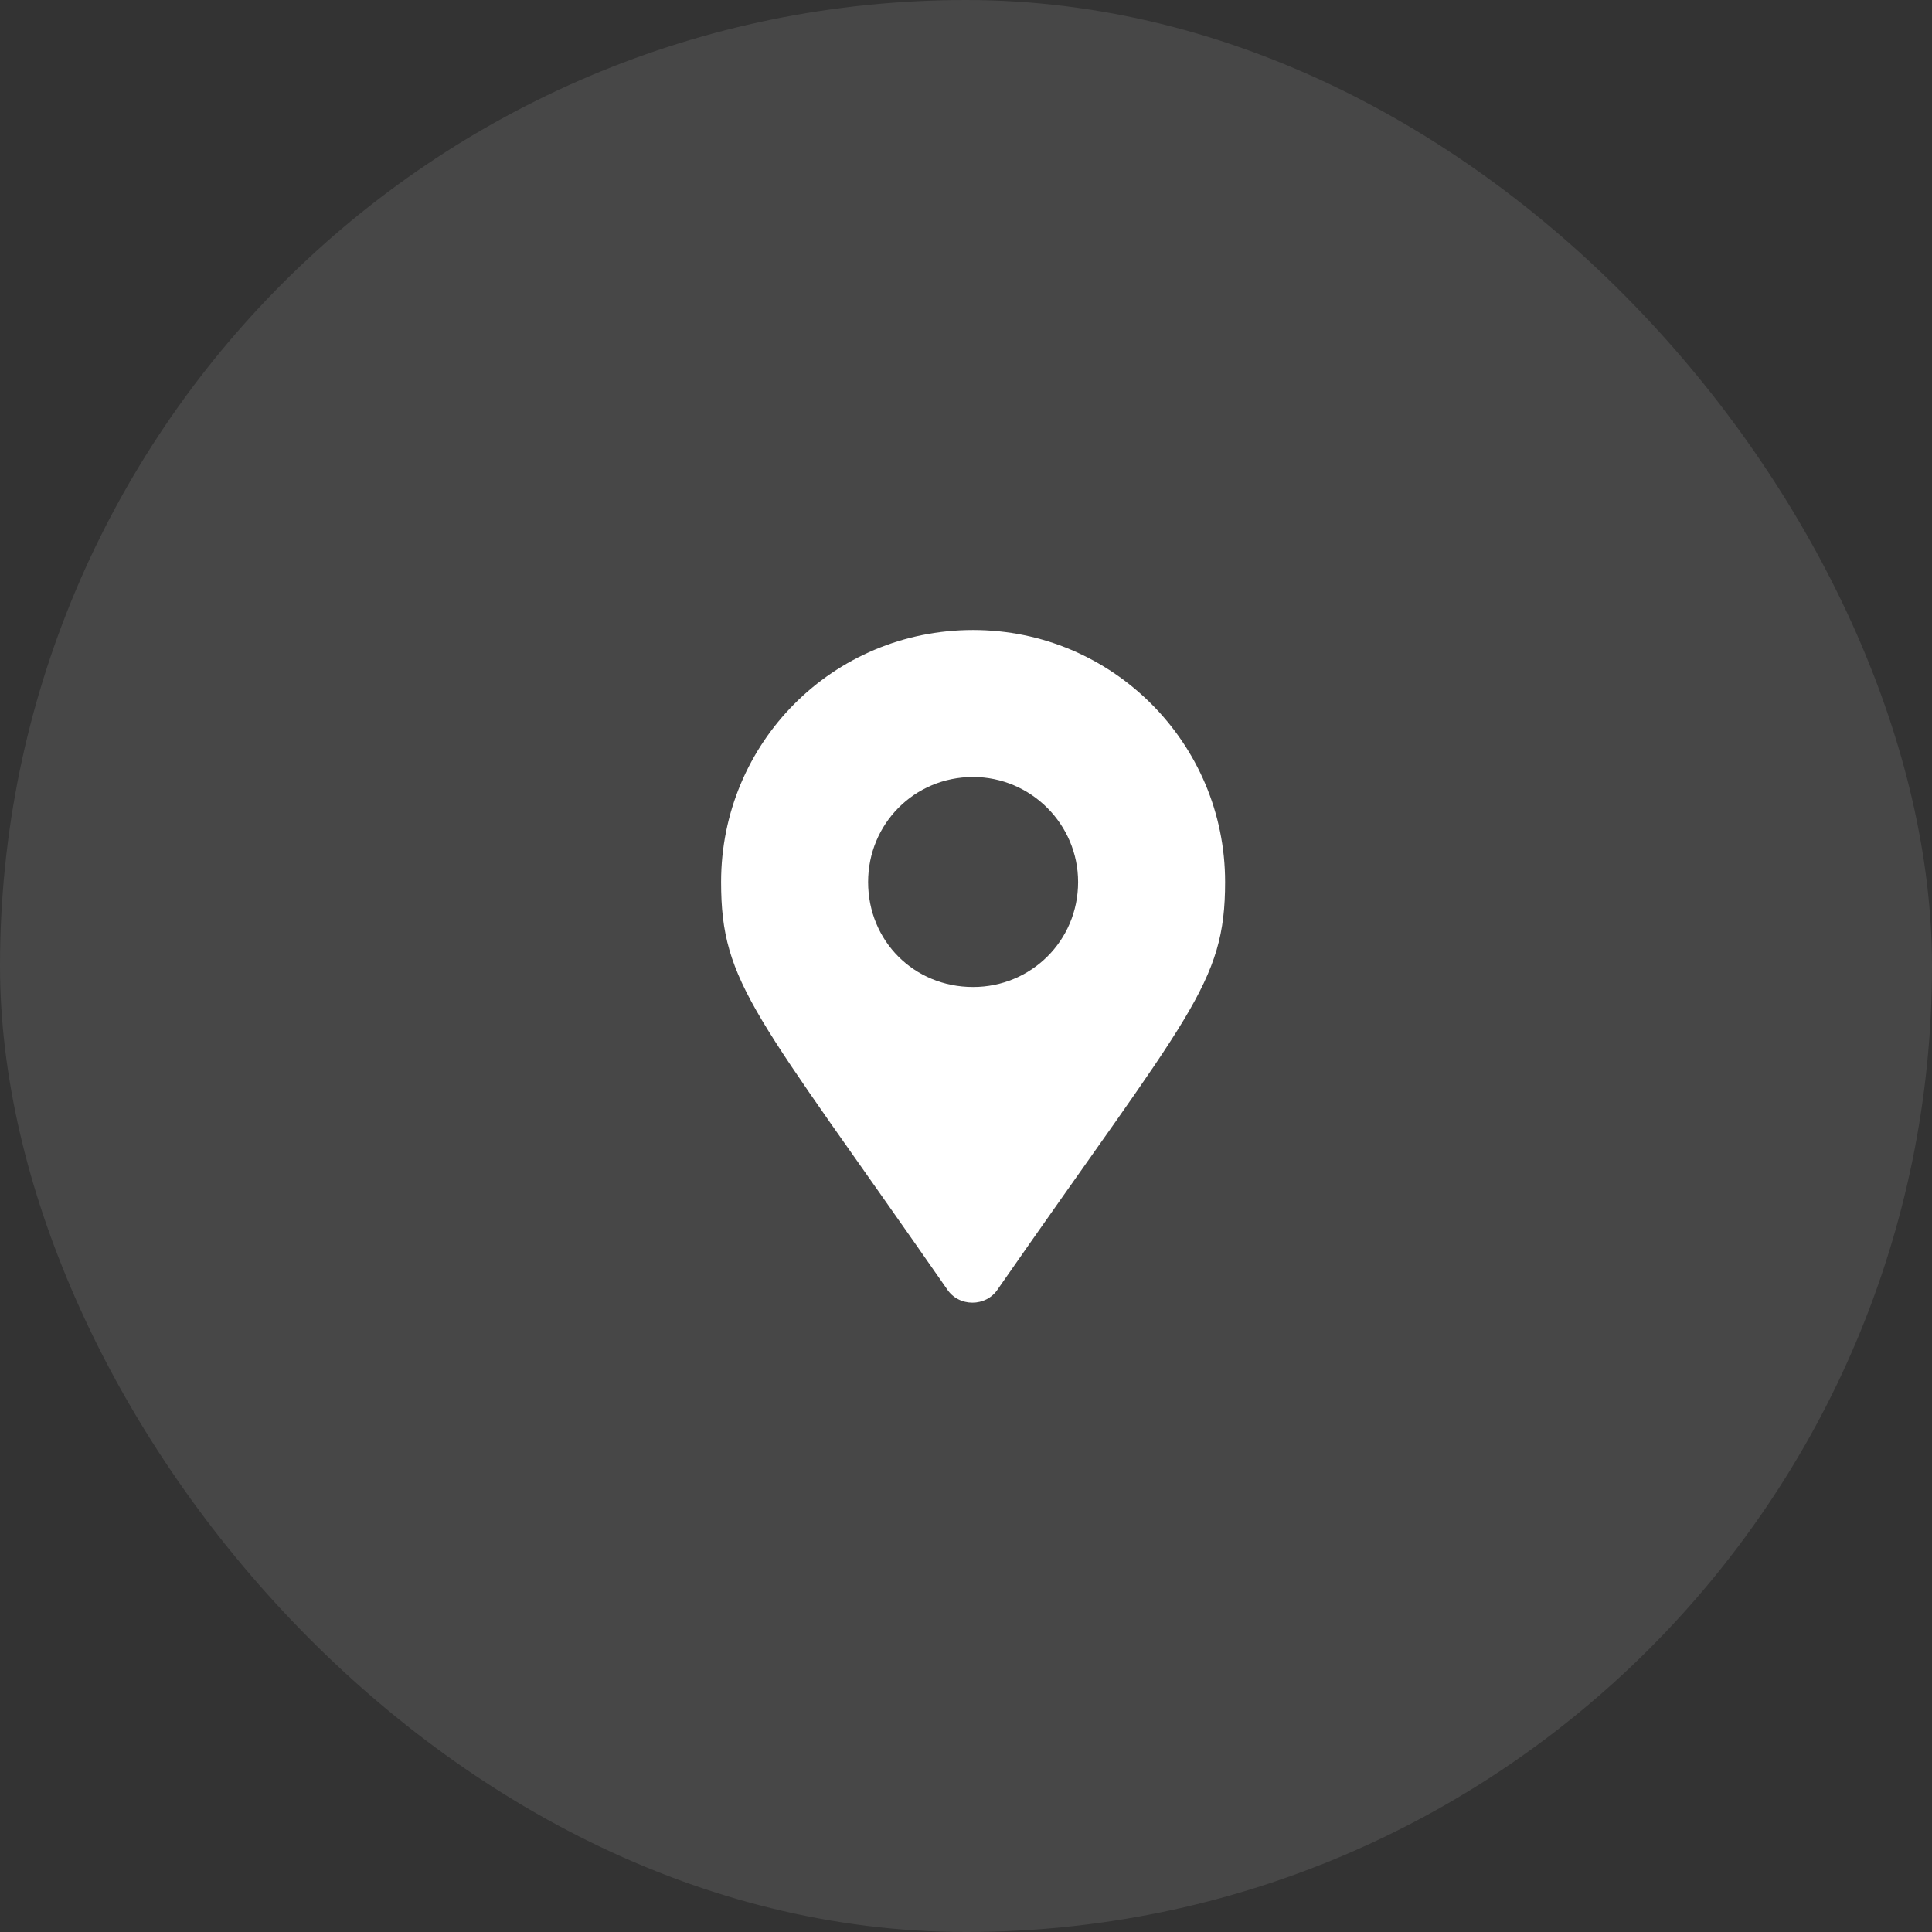
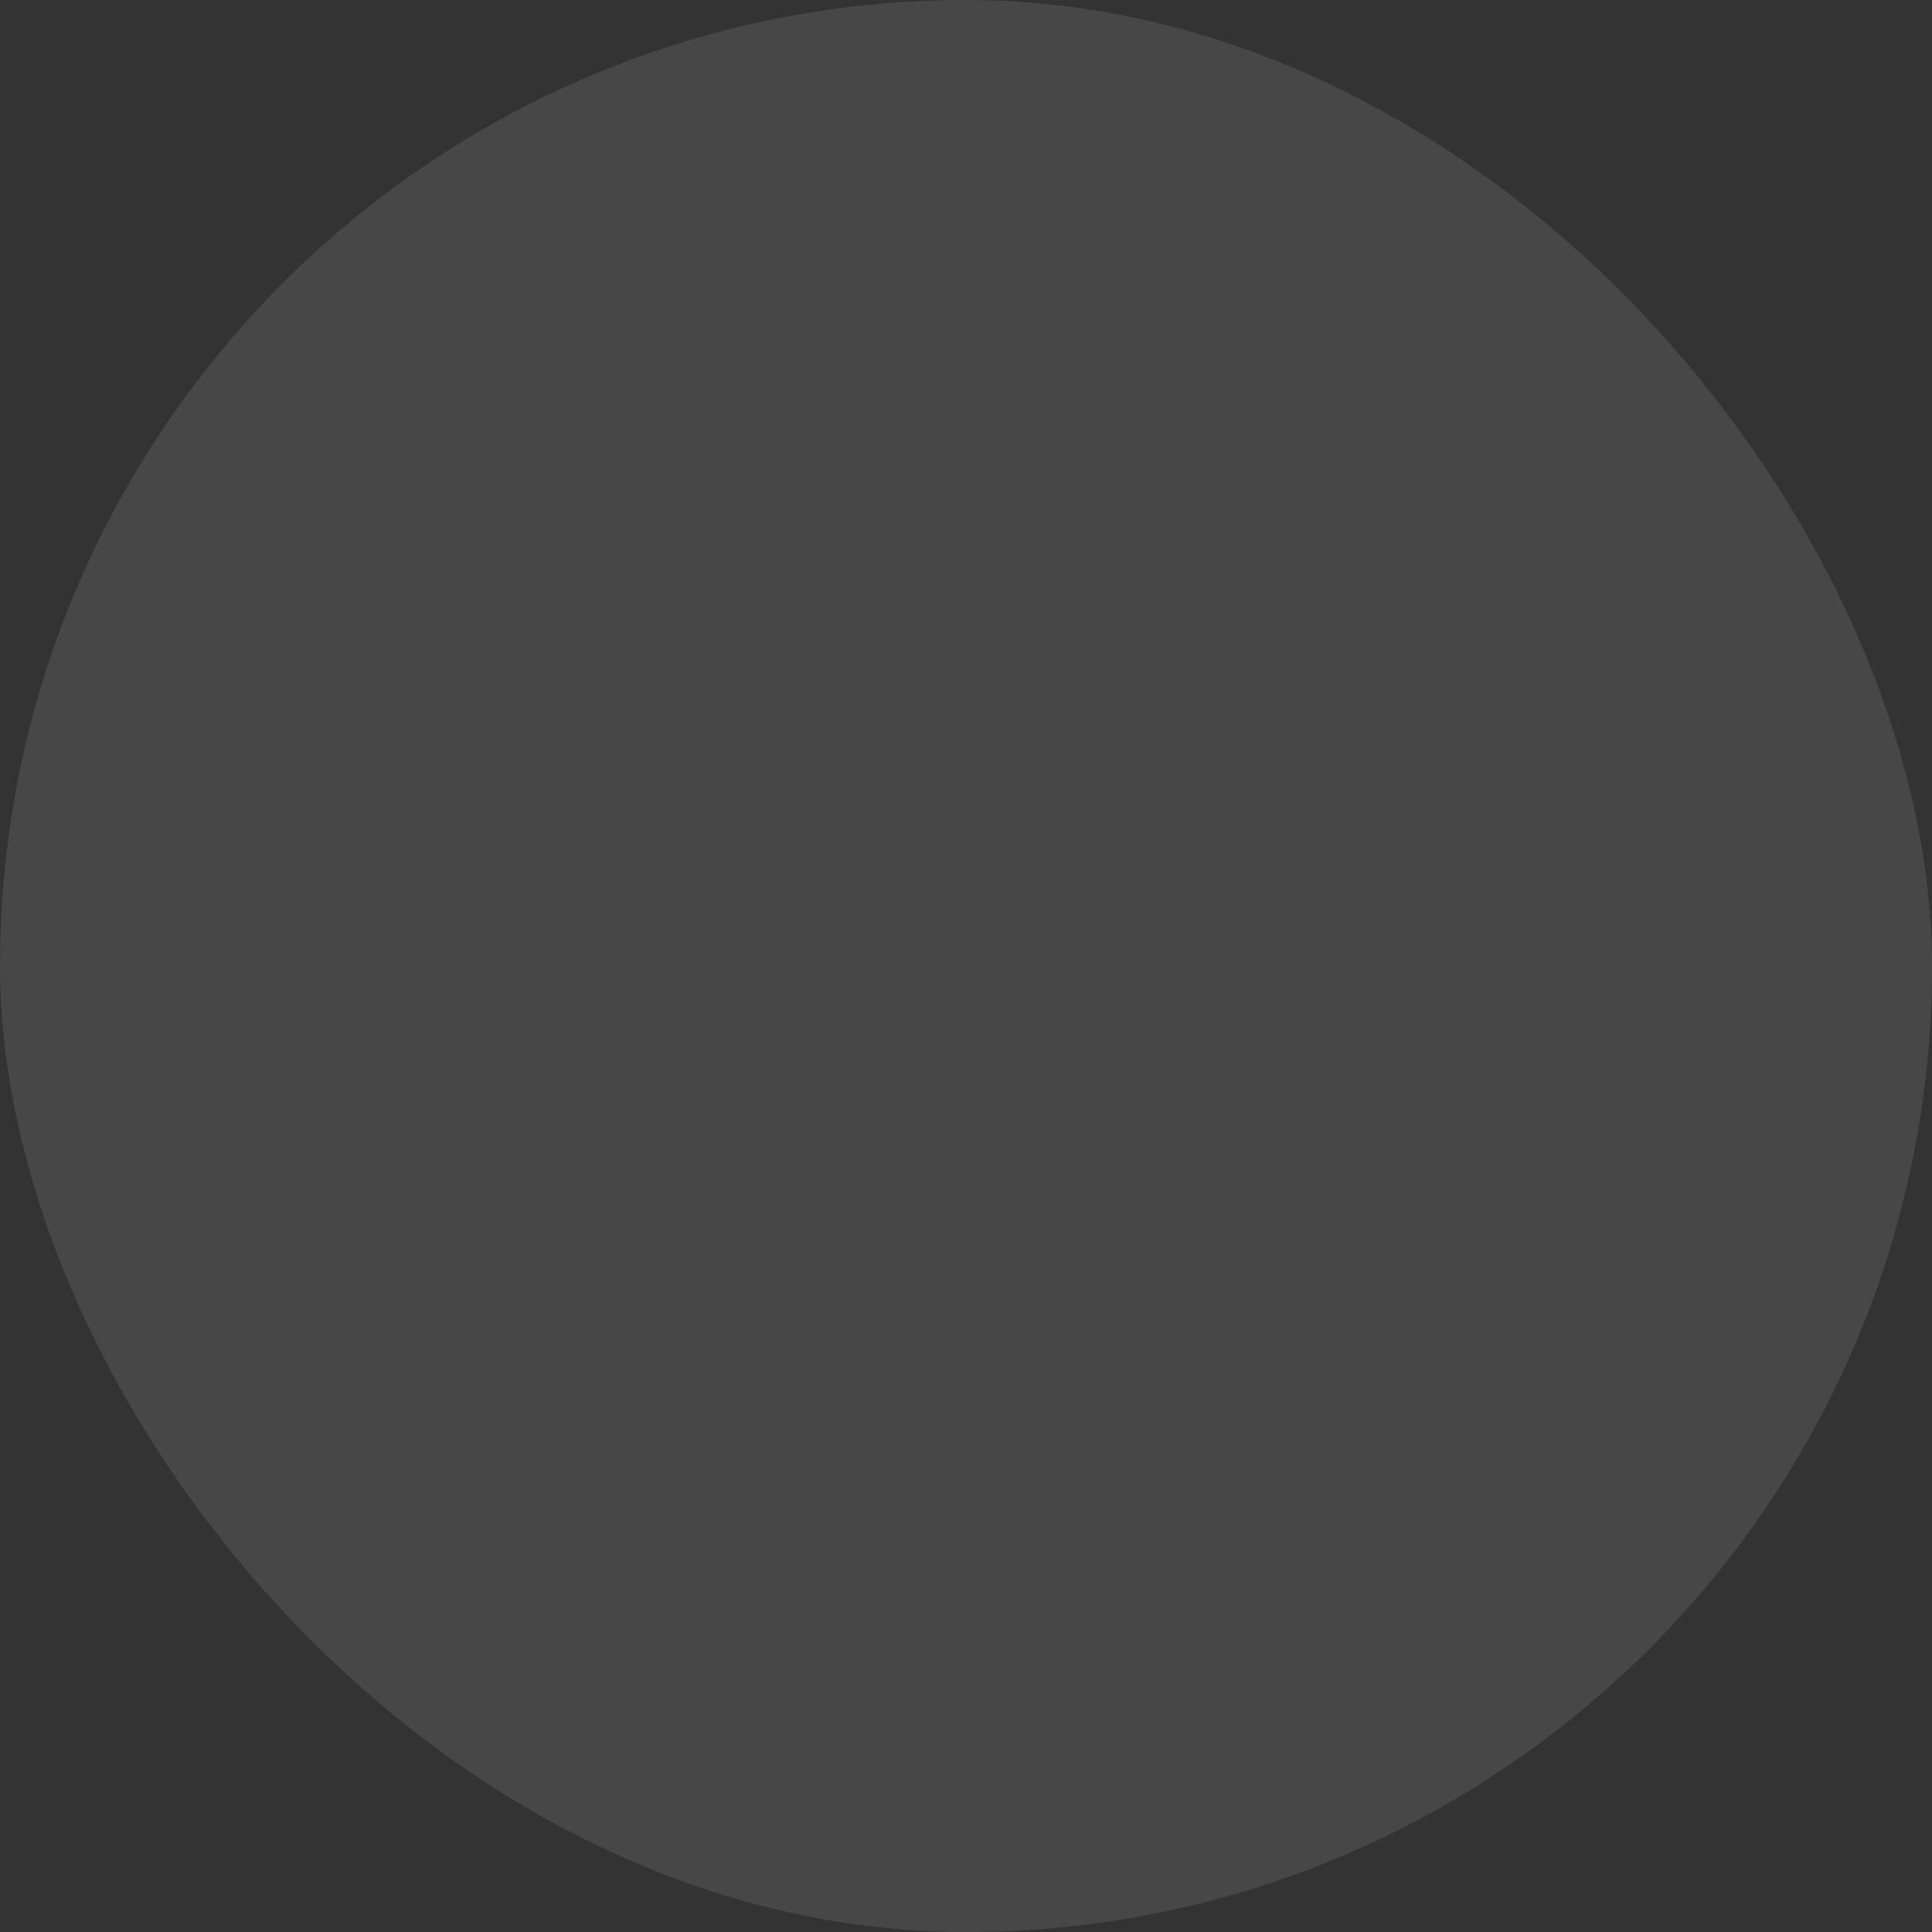
<svg xmlns="http://www.w3.org/2000/svg" width="46" height="46" viewBox="0 0 46 46" fill="none">
  <rect x="0" y="0" width="46" height="46" fill="#333333" stroke="none" />
  <rect width="46" height="46" rx="23" fill="white" fill-opacity="0.1" />
-   <path d="M22.544 30.688C17.981 24.125 17.169 23.438 17.169 21C17.169 17.688 19.825 15 23.169 15C26.481 15 29.169 17.688 29.169 21C29.169 23.438 28.325 24.125 23.762 30.688C23.481 31.125 22.825 31.125 22.544 30.688ZM23.169 23.5C24.544 23.5 25.669 22.406 25.669 21C25.669 19.625 24.544 18.5 23.169 18.5C21.762 18.5 20.669 19.625 20.669 21C20.669 22.406 21.762 23.5 23.169 23.5Z" fill="white" />
</svg>